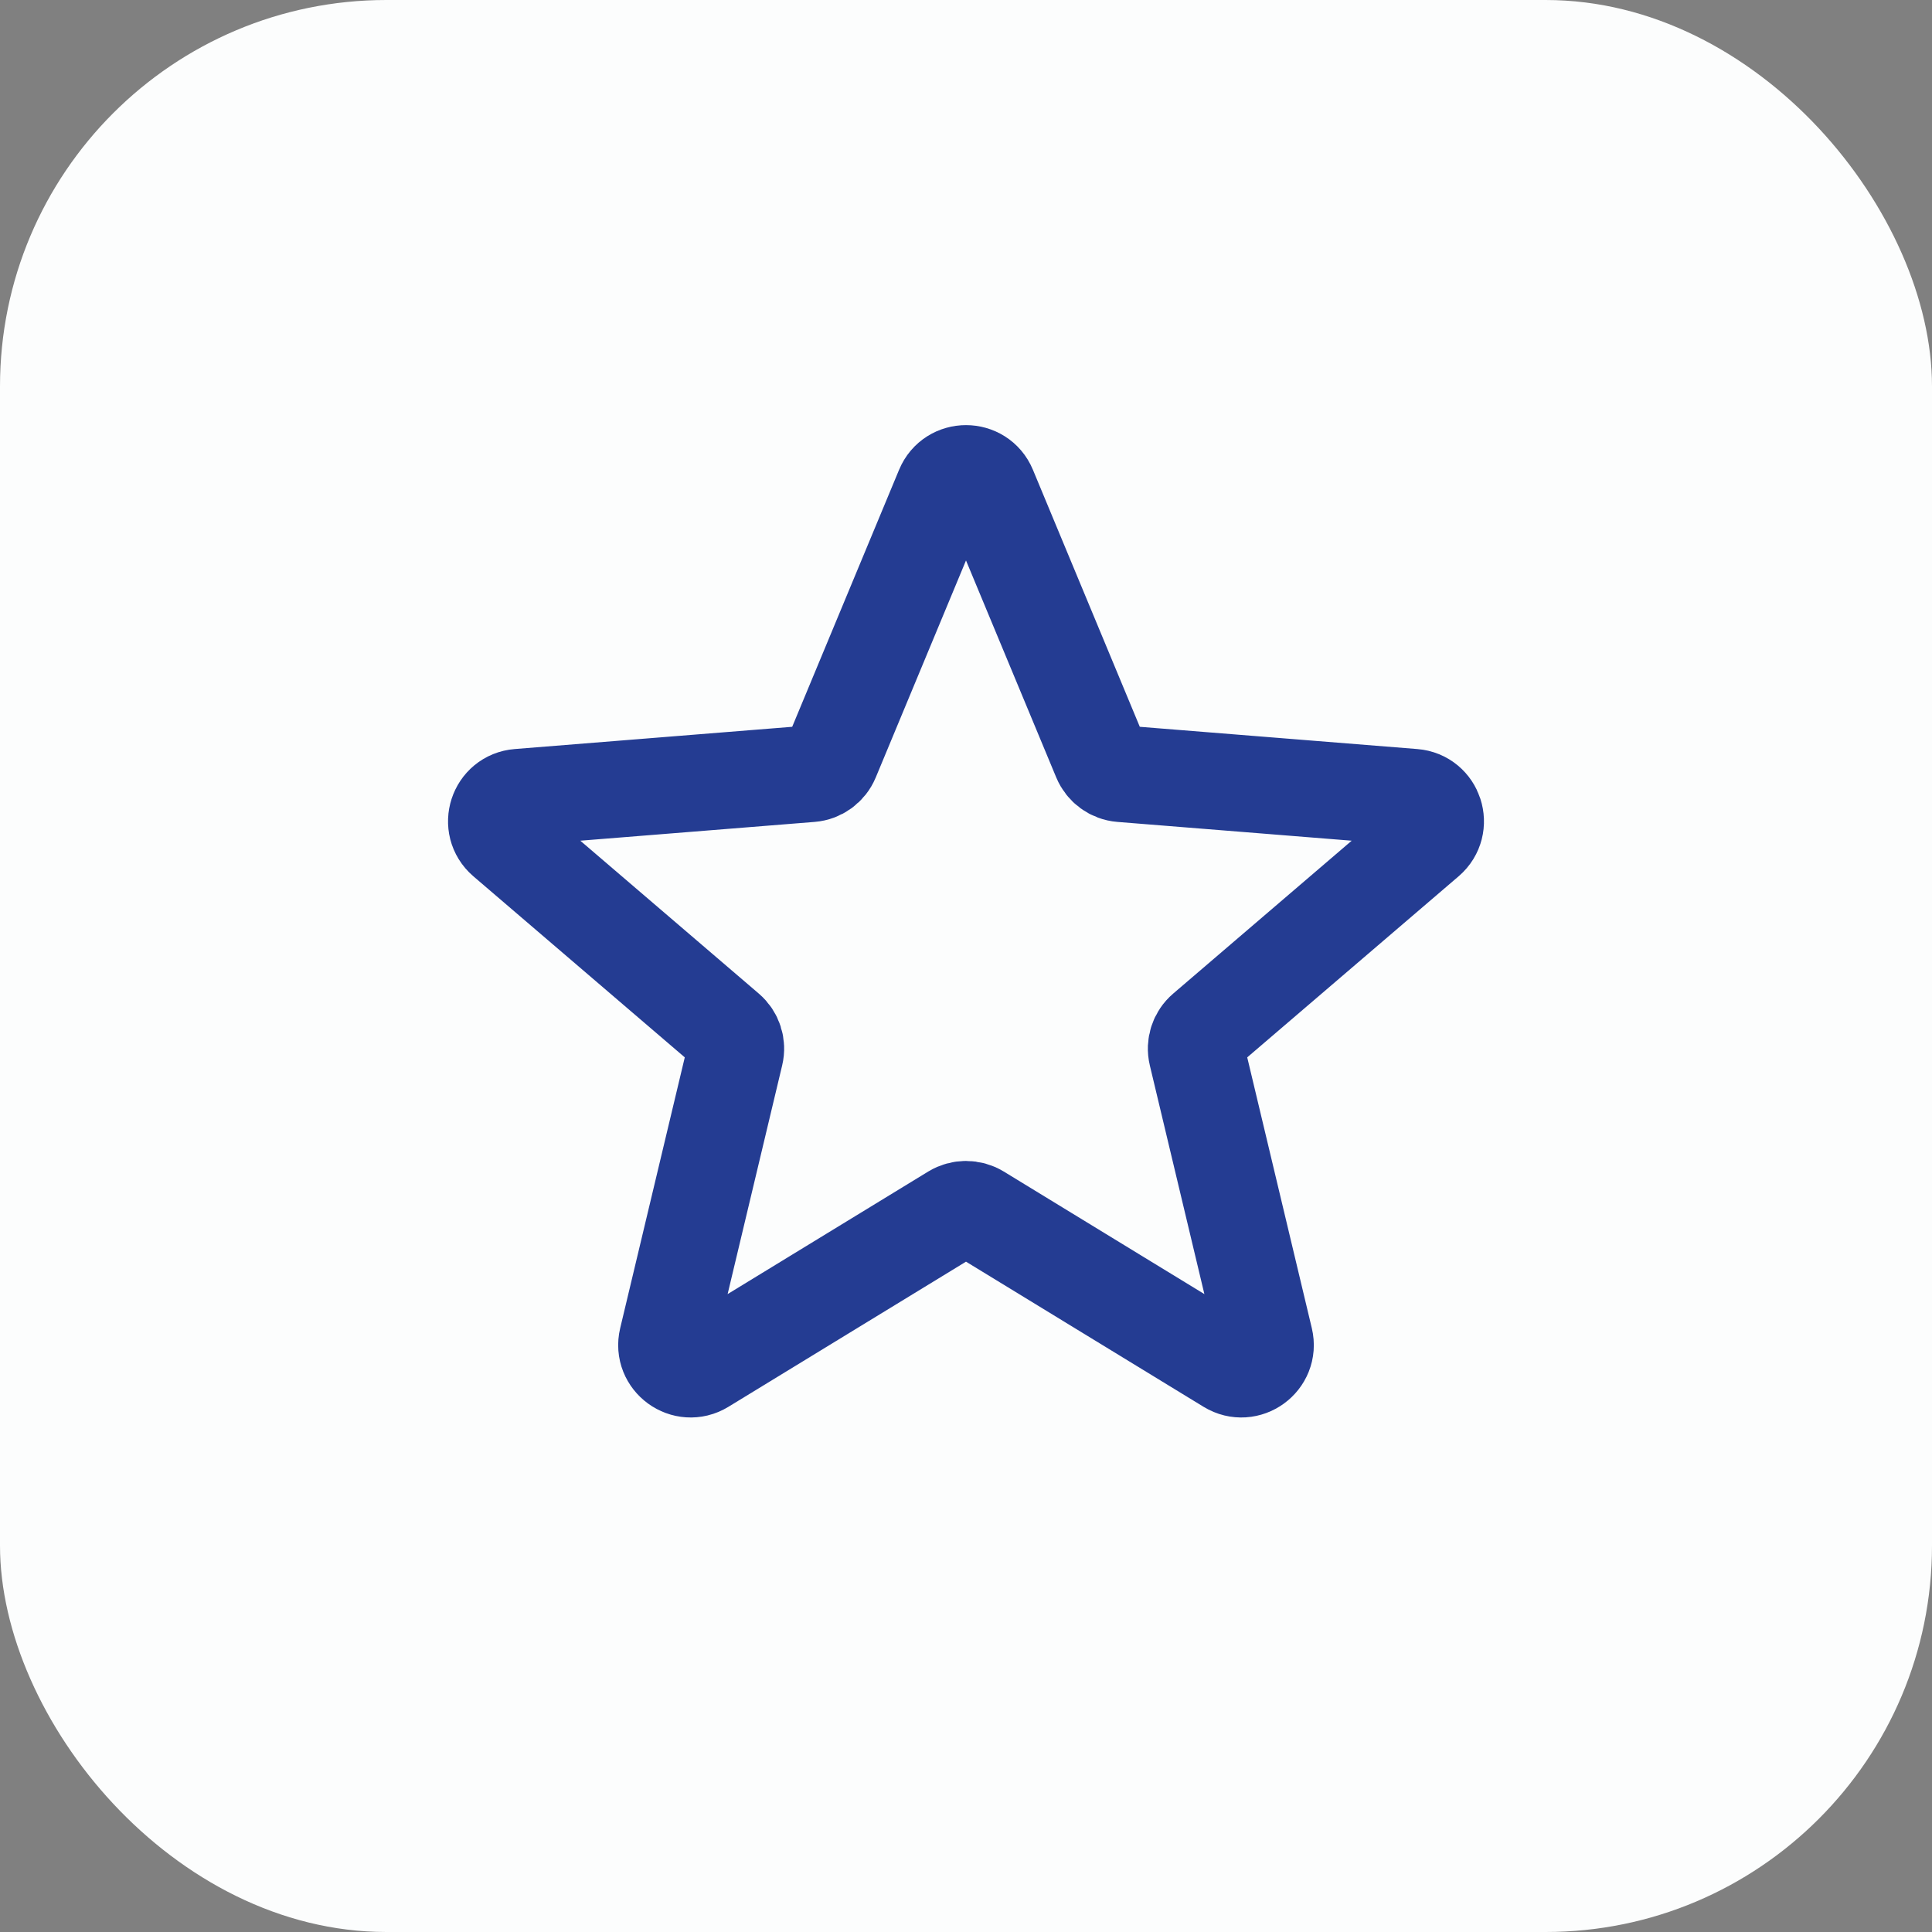
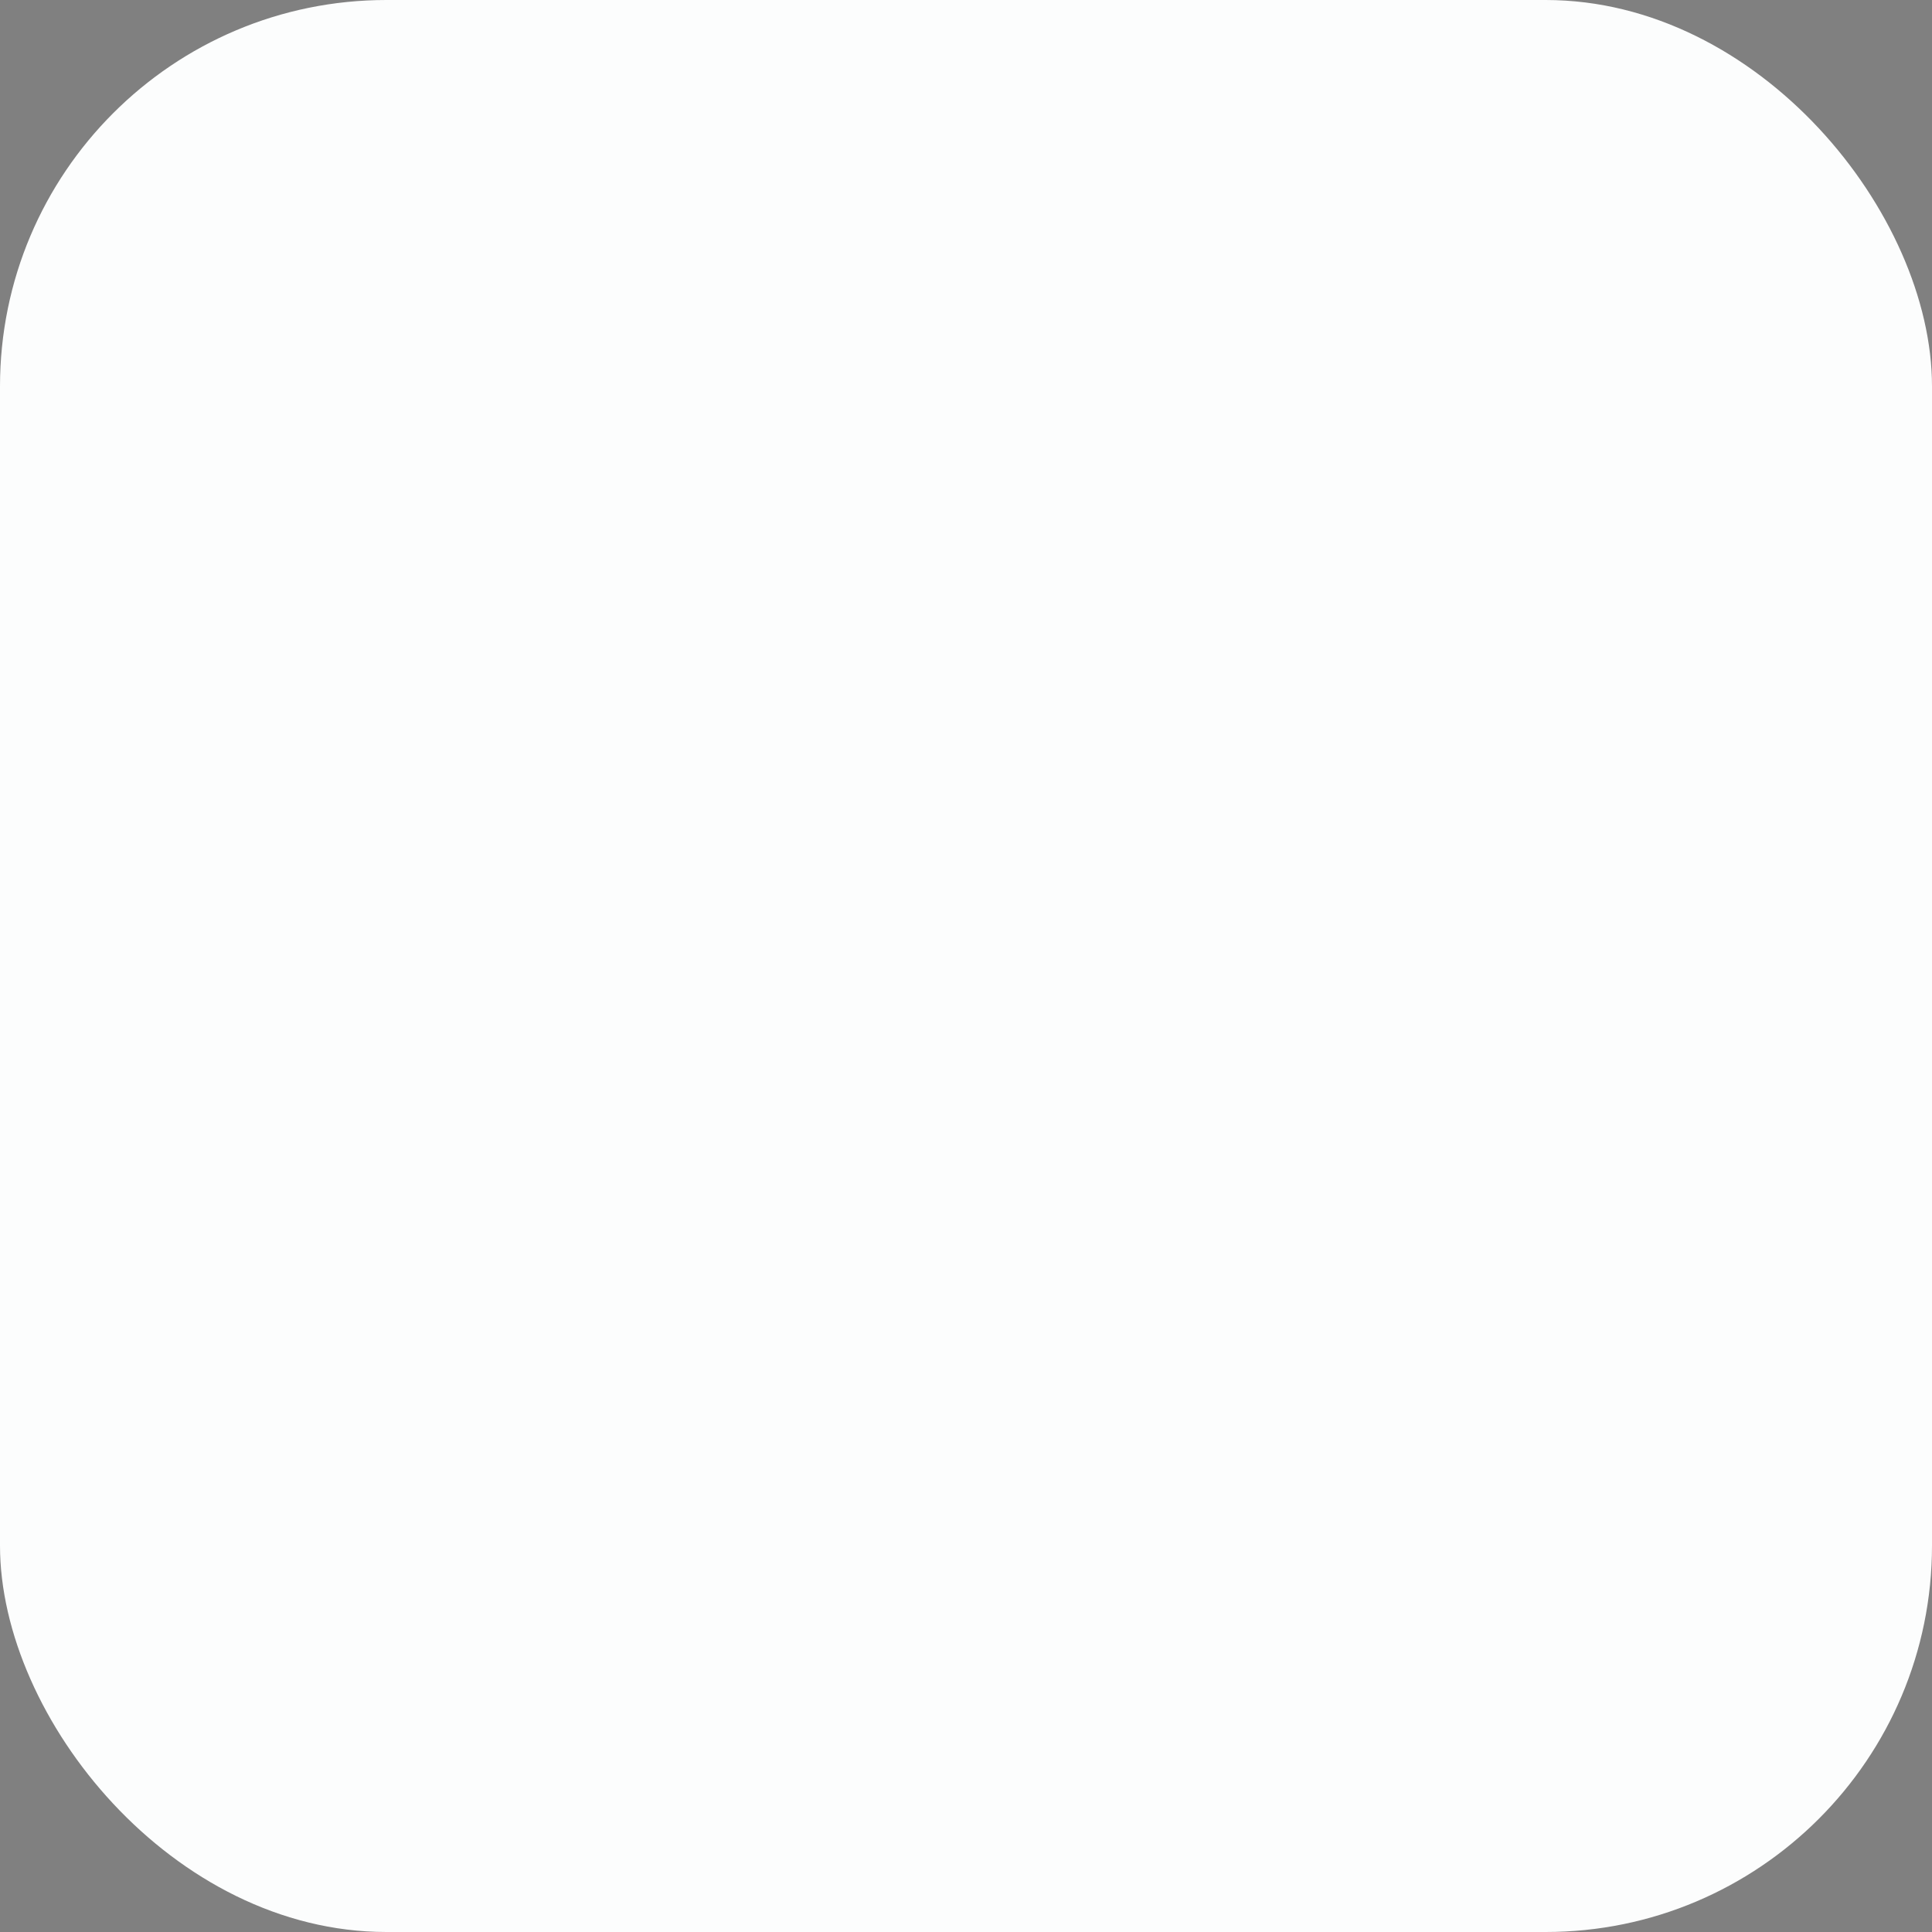
<svg xmlns="http://www.w3.org/2000/svg" width="40" height="40" viewBox="0 0 40 40" fill="none">
  <rect x="0" y="0" width="40" height="40" fill="#808080" stroke="none" />
  <rect width="40" height="40" rx="8" fill="#FCFDFD" />
-   <path d="M19.538 10.11C19.709 9.699 20.291 9.699 20.462 10.11L22.792 15.713C22.864 15.886 23.027 16.005 23.214 16.02L29.263 16.505C29.707 16.54 29.886 17.093 29.549 17.383L24.94 21.331C24.797 21.453 24.735 21.644 24.779 21.827L26.187 27.73C26.29 28.163 25.819 28.504 25.44 28.273L20.261 25.109C20.101 25.012 19.899 25.012 19.739 25.109L14.56 28.273C14.181 28.504 13.71 28.163 13.813 27.73L15.221 21.827C15.265 21.644 15.203 21.453 15.06 21.331L10.451 17.383C10.114 17.093 10.293 16.54 10.737 16.505L16.786 16.02C16.973 16.005 17.136 15.886 17.208 15.713L19.538 10.11Z" stroke="#243C92" stroke-width="2" />
</svg>